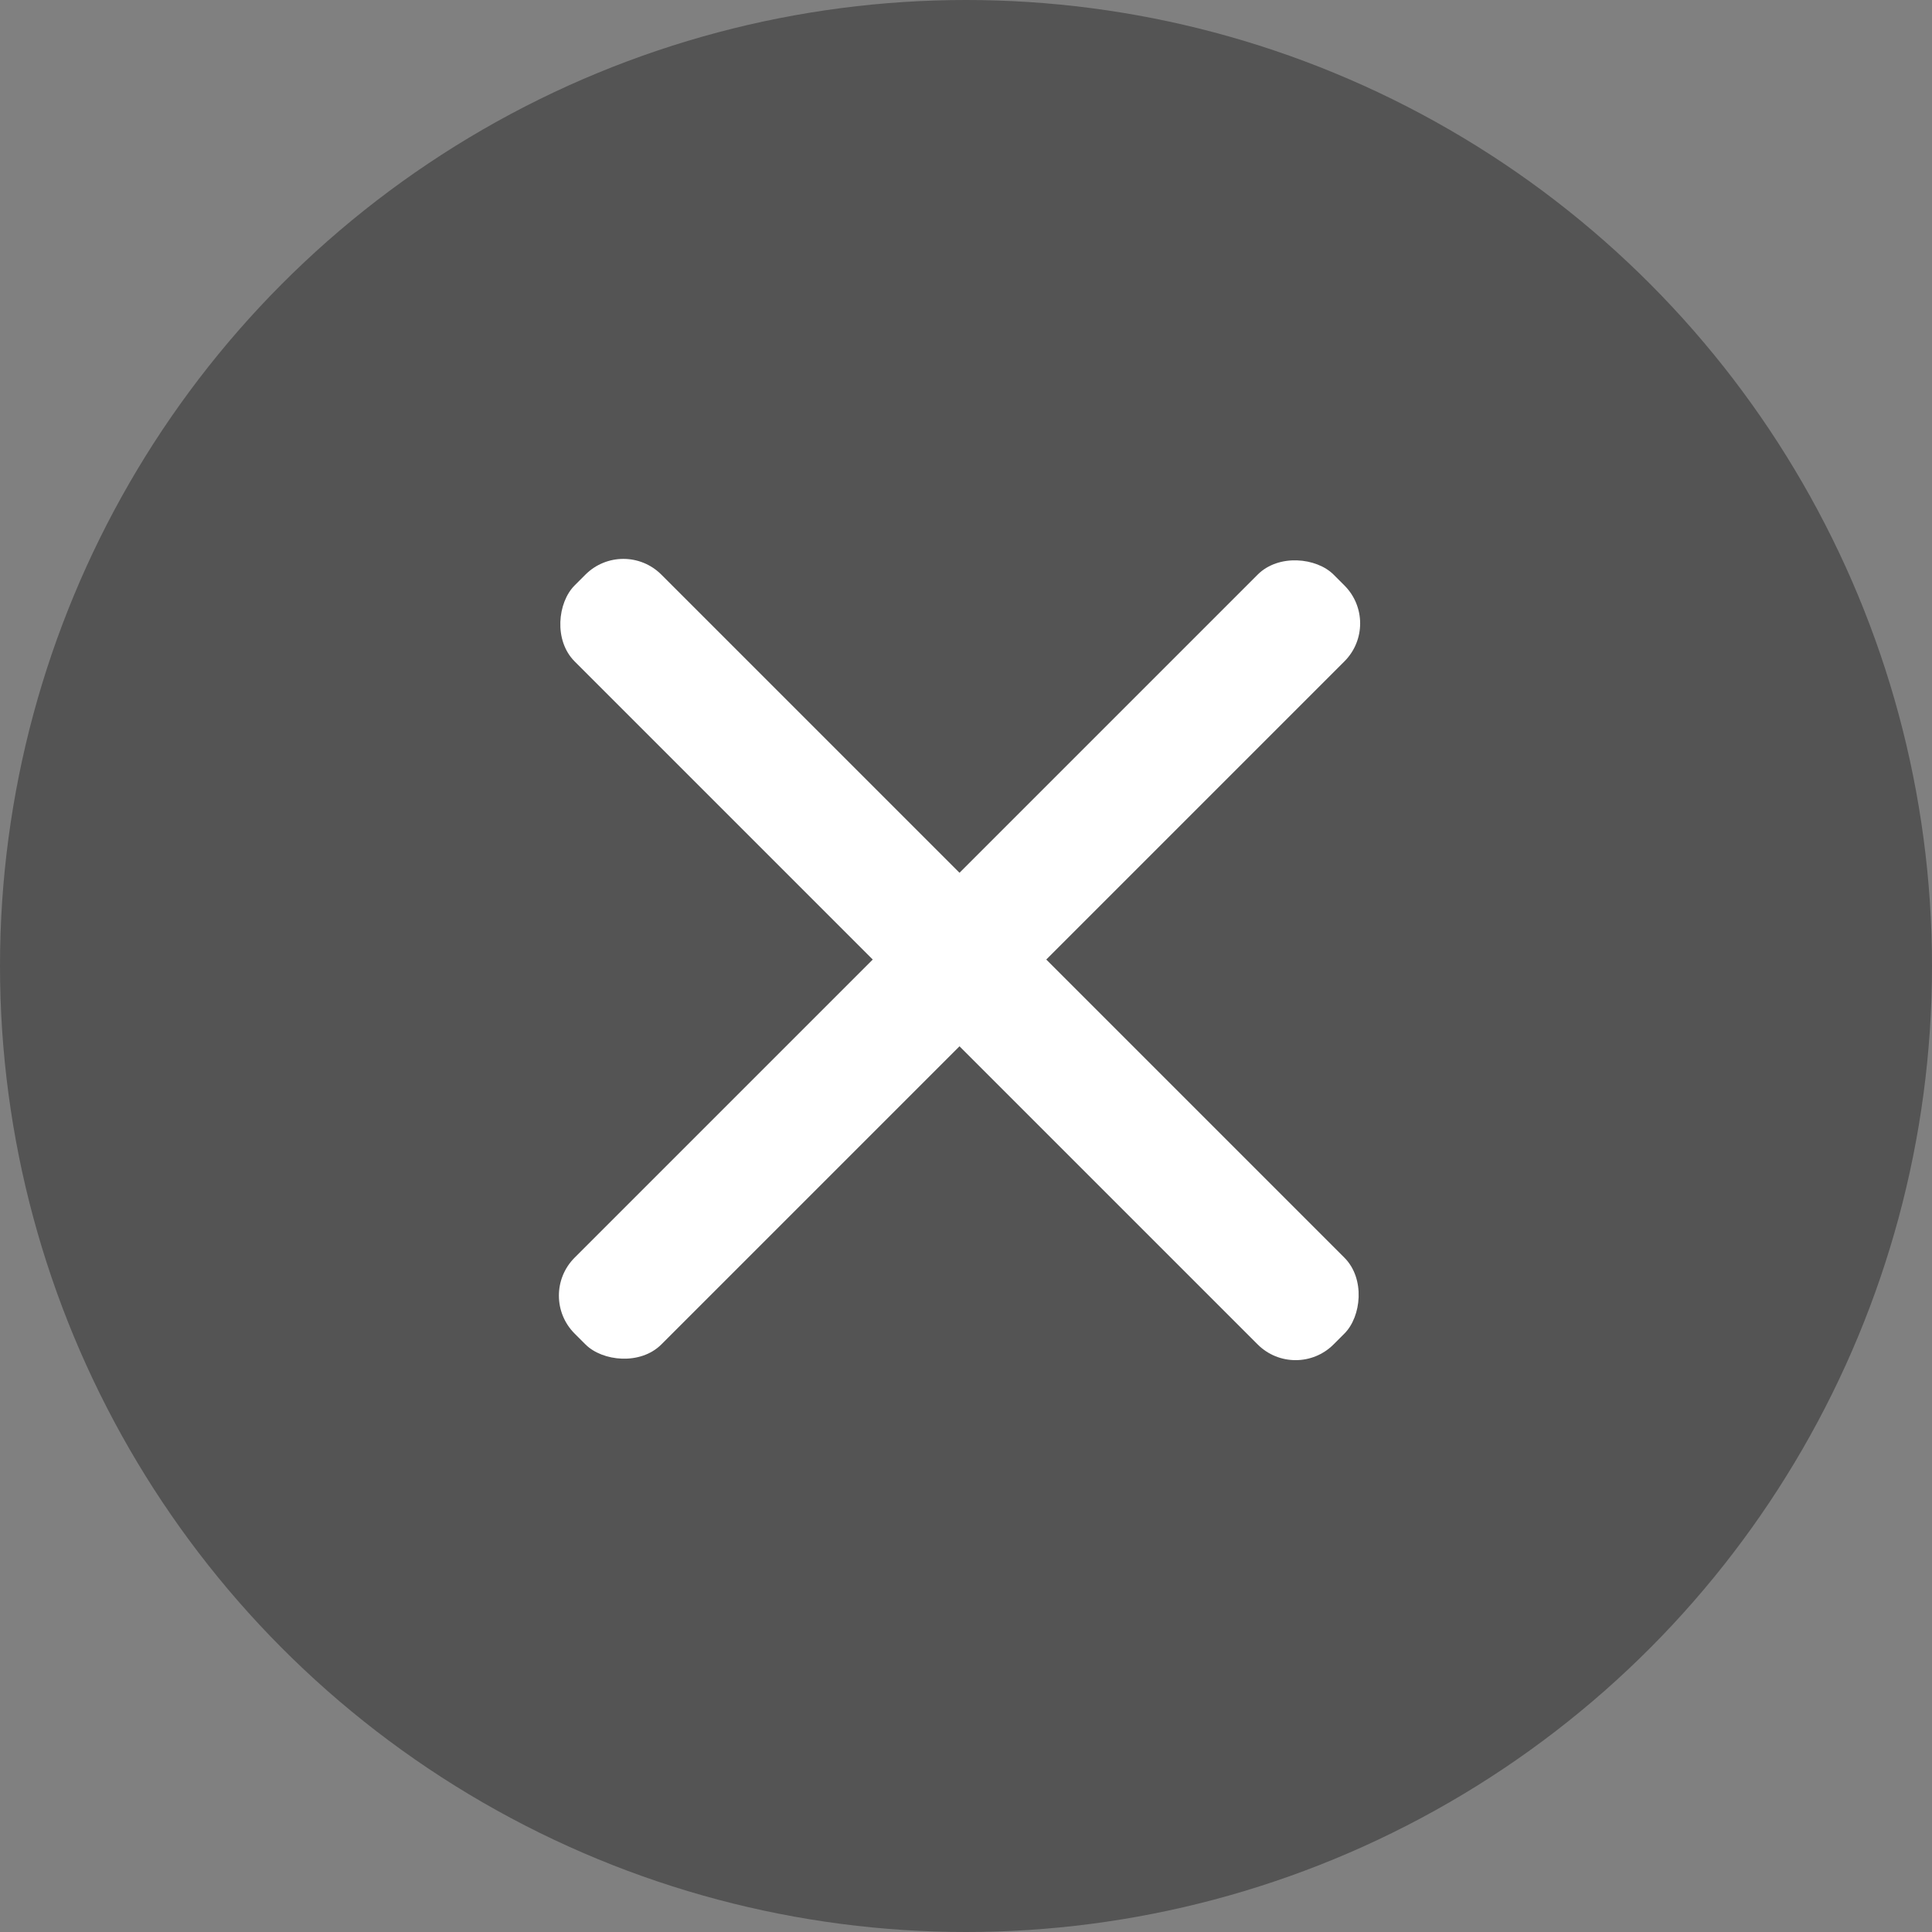
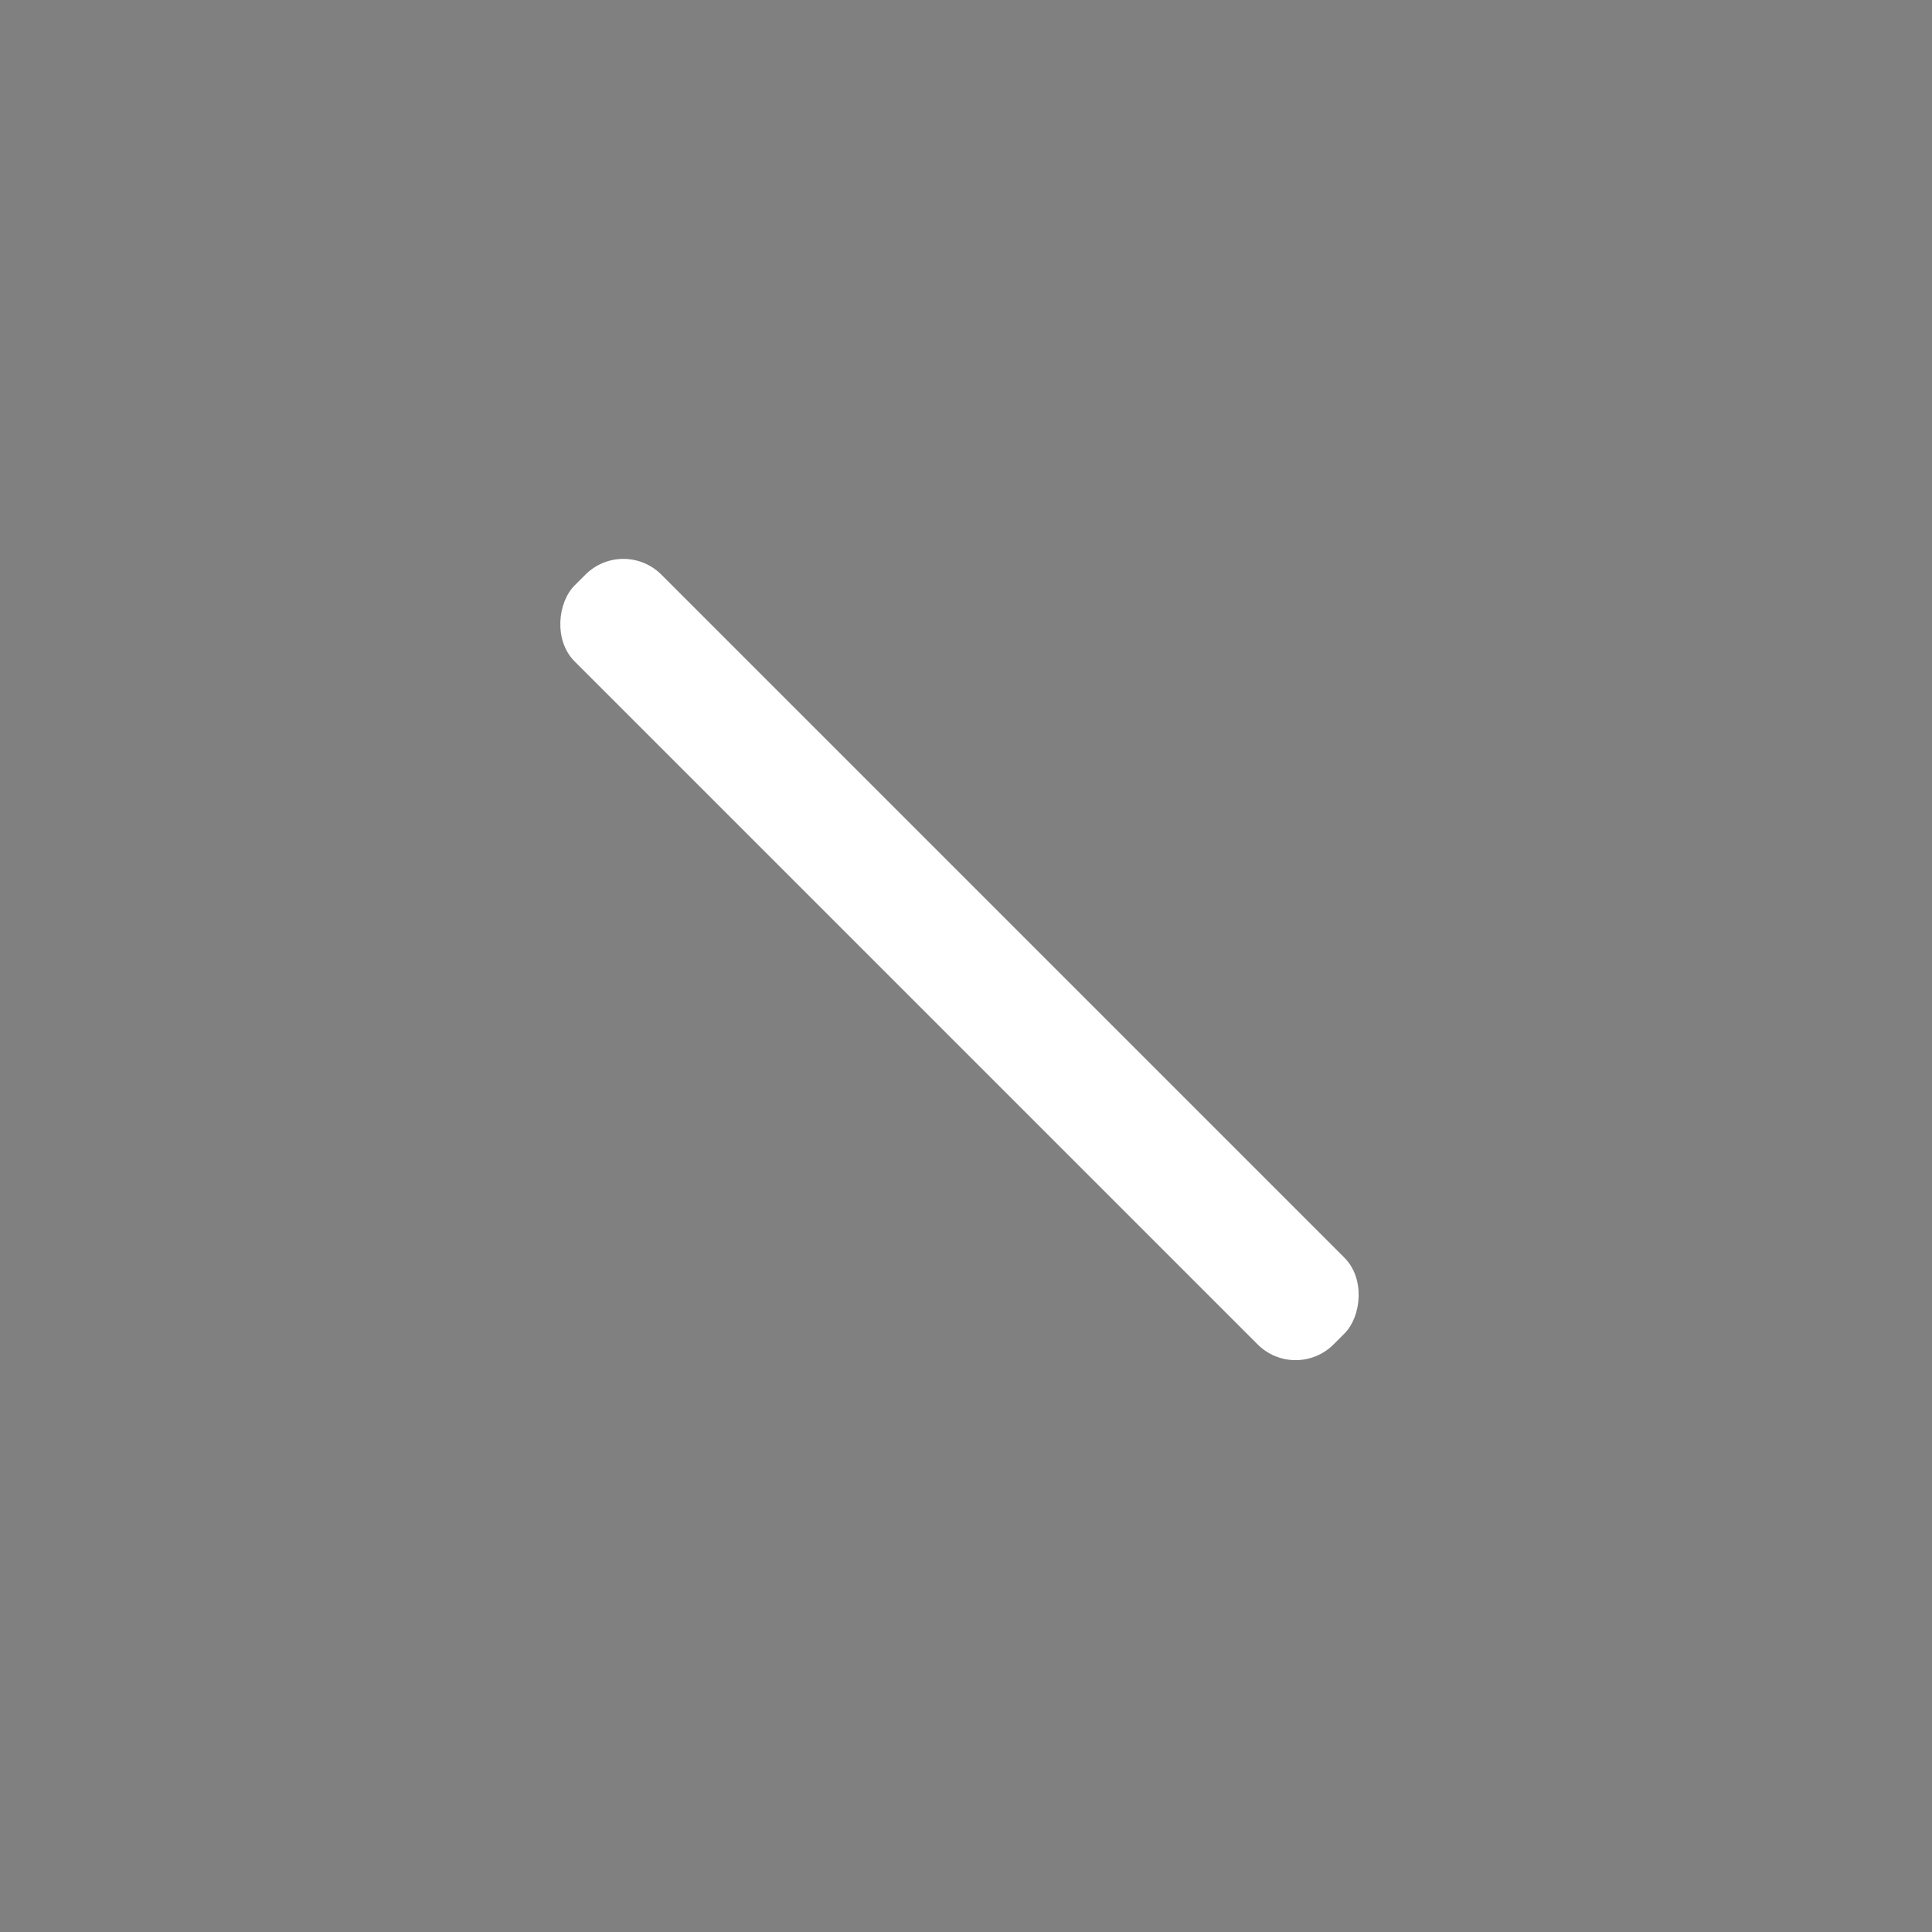
<svg xmlns="http://www.w3.org/2000/svg" width="36" height="36" viewBox="0 0 36 36">
  <rect x="0" y="0" width="36" height="36" fill="#808080" stroke="none" />
  <g id="グループ_3045" data-name="グループ 3045" transform="translate(-980 -187)">
-     <circle id="楕円形_240" data-name="楕円形 240" cx="18" cy="18" r="18" transform="translate(980 187)" fill="#545454" />
    <rect id="長方形_2155" data-name="長方形 2155" width="20" height="2.286" rx="1" transform="translate(991.616 197) rotate(45)" fill="#fff" />
-     <rect id="長方形_2156" data-name="長方形 2156" width="20" height="2.286" rx="1" transform="translate(990 211.142) rotate(-45)" fill="#fff" />
  </g>
</svg>